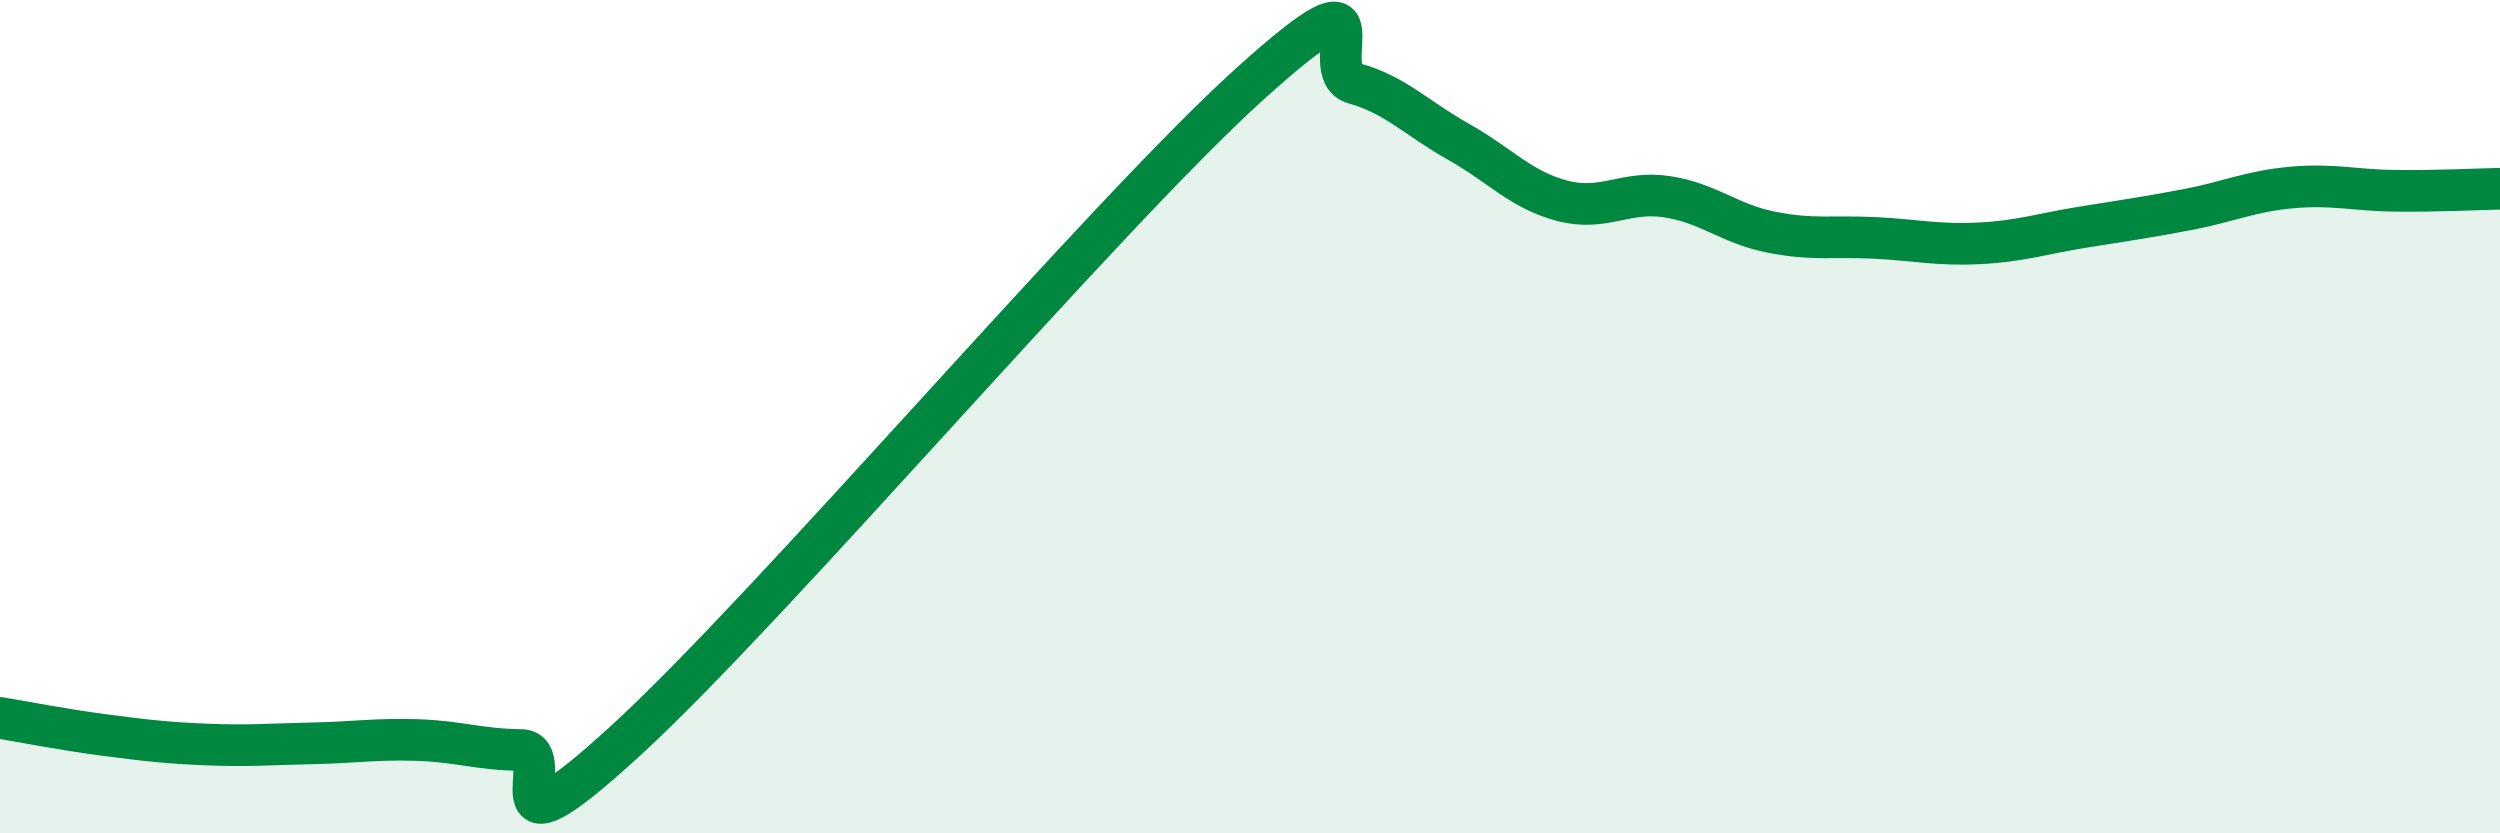
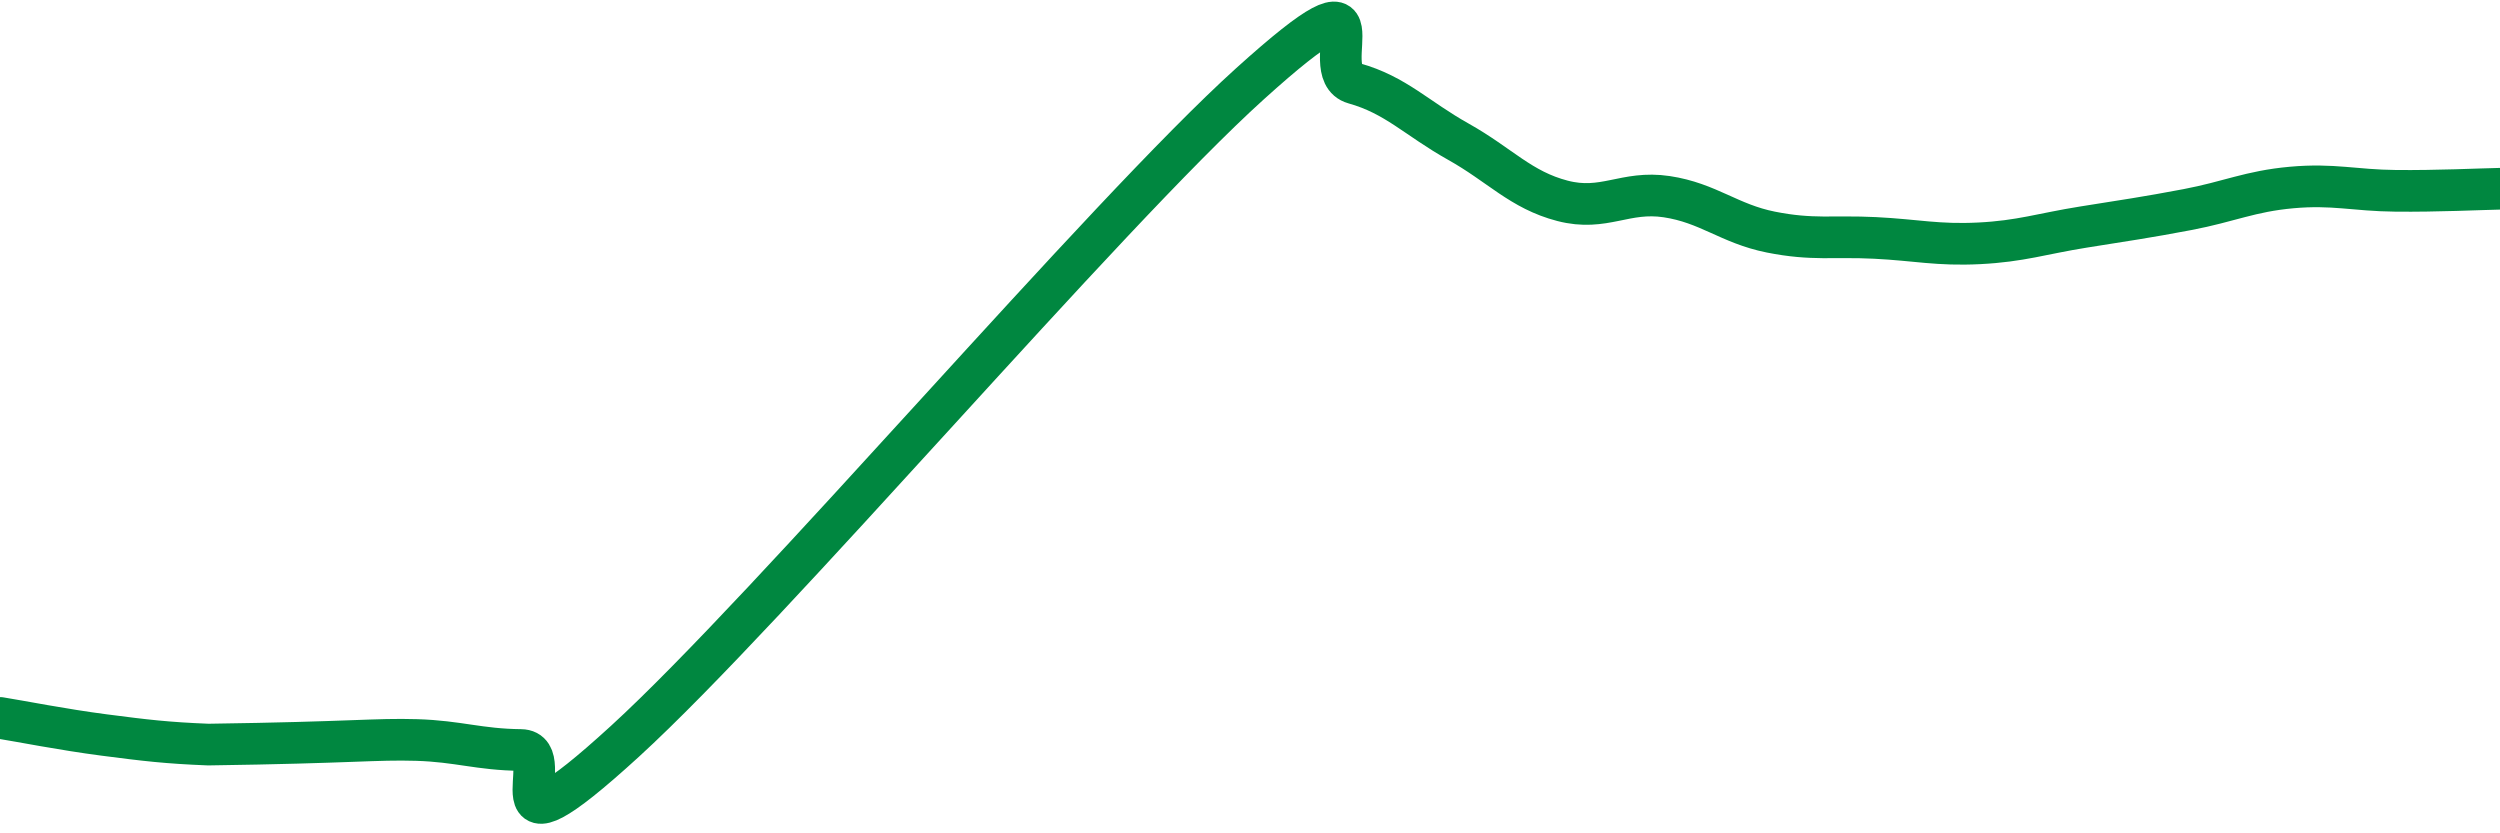
<svg xmlns="http://www.w3.org/2000/svg" width="60" height="20" viewBox="0 0 60 20">
-   <path d="M 0,17.23 C 0.5,17.31 1.5,17.51 2.5,17.64 C 3.5,17.77 4,17.83 5,17.87 C 6,17.91 6.5,17.86 7.5,17.84 C 8.5,17.82 9,17.73 10,17.76 C 11,17.79 11.5,17.99 12.5,18 C 13.5,18.01 11.5,20.99 15,17.79 C 18.5,14.59 26.5,5.17 30,2.01 C 33.5,-1.15 31.5,1.72 32.5,2 C 33.5,2.28 34,2.84 35,3.4 C 36,3.96 36.5,4.56 37.5,4.82 C 38.5,5.08 39,4.57 40,4.72 C 41,4.87 41.5,5.37 42.5,5.57 C 43.5,5.77 44,5.66 45,5.71 C 46,5.76 46.5,5.89 47.5,5.84 C 48.5,5.79 49,5.61 50,5.45 C 51,5.29 51.5,5.22 52.5,5.03 C 53.5,4.84 54,4.59 55,4.5 C 56,4.41 56.5,4.57 57.5,4.58 C 58.5,4.59 59.5,4.54 60,4.53L60 20L0 20Z" fill="#008740" opacity="0.1" stroke-linecap="round" stroke-linejoin="round" />
-   <path d="M 0,17.23 C 0.5,17.31 1.5,17.51 2.5,17.64 C 3.5,17.77 4,17.83 5,17.87 C 6,17.91 6.5,17.86 7.5,17.84 C 8.5,17.82 9,17.73 10,17.76 C 11,17.79 11.5,17.99 12.5,18 C 13.5,18.01 11.5,20.99 15,17.79 C 18.5,14.59 26.5,5.17 30,2.01 C 33.5,-1.15 31.5,1.72 32.5,2 C 33.5,2.28 34,2.84 35,3.4 C 36,3.96 36.5,4.56 37.5,4.82 C 38.5,5.08 39,4.57 40,4.72 C 41,4.87 41.5,5.37 42.5,5.57 C 43.5,5.77 44,5.66 45,5.71 C 46,5.76 46.5,5.89 47.5,5.84 C 48.5,5.79 49,5.61 50,5.45 C 51,5.29 51.5,5.22 52.5,5.03 C 53.5,4.84 54,4.59 55,4.5 C 56,4.41 56.5,4.57 57.5,4.58 C 58.5,4.59 59.5,4.54 60,4.53" stroke="#008740" stroke-width="1" fill="none" stroke-linecap="round" stroke-linejoin="round" />
+   <path d="M 0,17.23 C 0.5,17.31 1.5,17.51 2.5,17.64 C 3.5,17.77 4,17.83 5,17.87 C 8.5,17.82 9,17.73 10,17.76 C 11,17.79 11.5,17.99 12.5,18 C 13.5,18.01 11.5,20.99 15,17.79 C 18.5,14.59 26.5,5.17 30,2.01 C 33.5,-1.15 31.5,1.72 32.5,2 C 33.5,2.28 34,2.84 35,3.4 C 36,3.96 36.5,4.56 37.5,4.82 C 38.5,5.08 39,4.57 40,4.72 C 41,4.87 41.5,5.37 42.5,5.57 C 43.5,5.77 44,5.66 45,5.71 C 46,5.76 46.5,5.89 47.5,5.84 C 48.5,5.79 49,5.61 50,5.45 C 51,5.29 51.5,5.22 52.5,5.03 C 53.5,4.84 54,4.59 55,4.5 C 56,4.41 56.5,4.57 57.5,4.58 C 58.5,4.59 59.5,4.54 60,4.53" stroke="#008740" stroke-width="1" fill="none" stroke-linecap="round" stroke-linejoin="round" />
</svg>